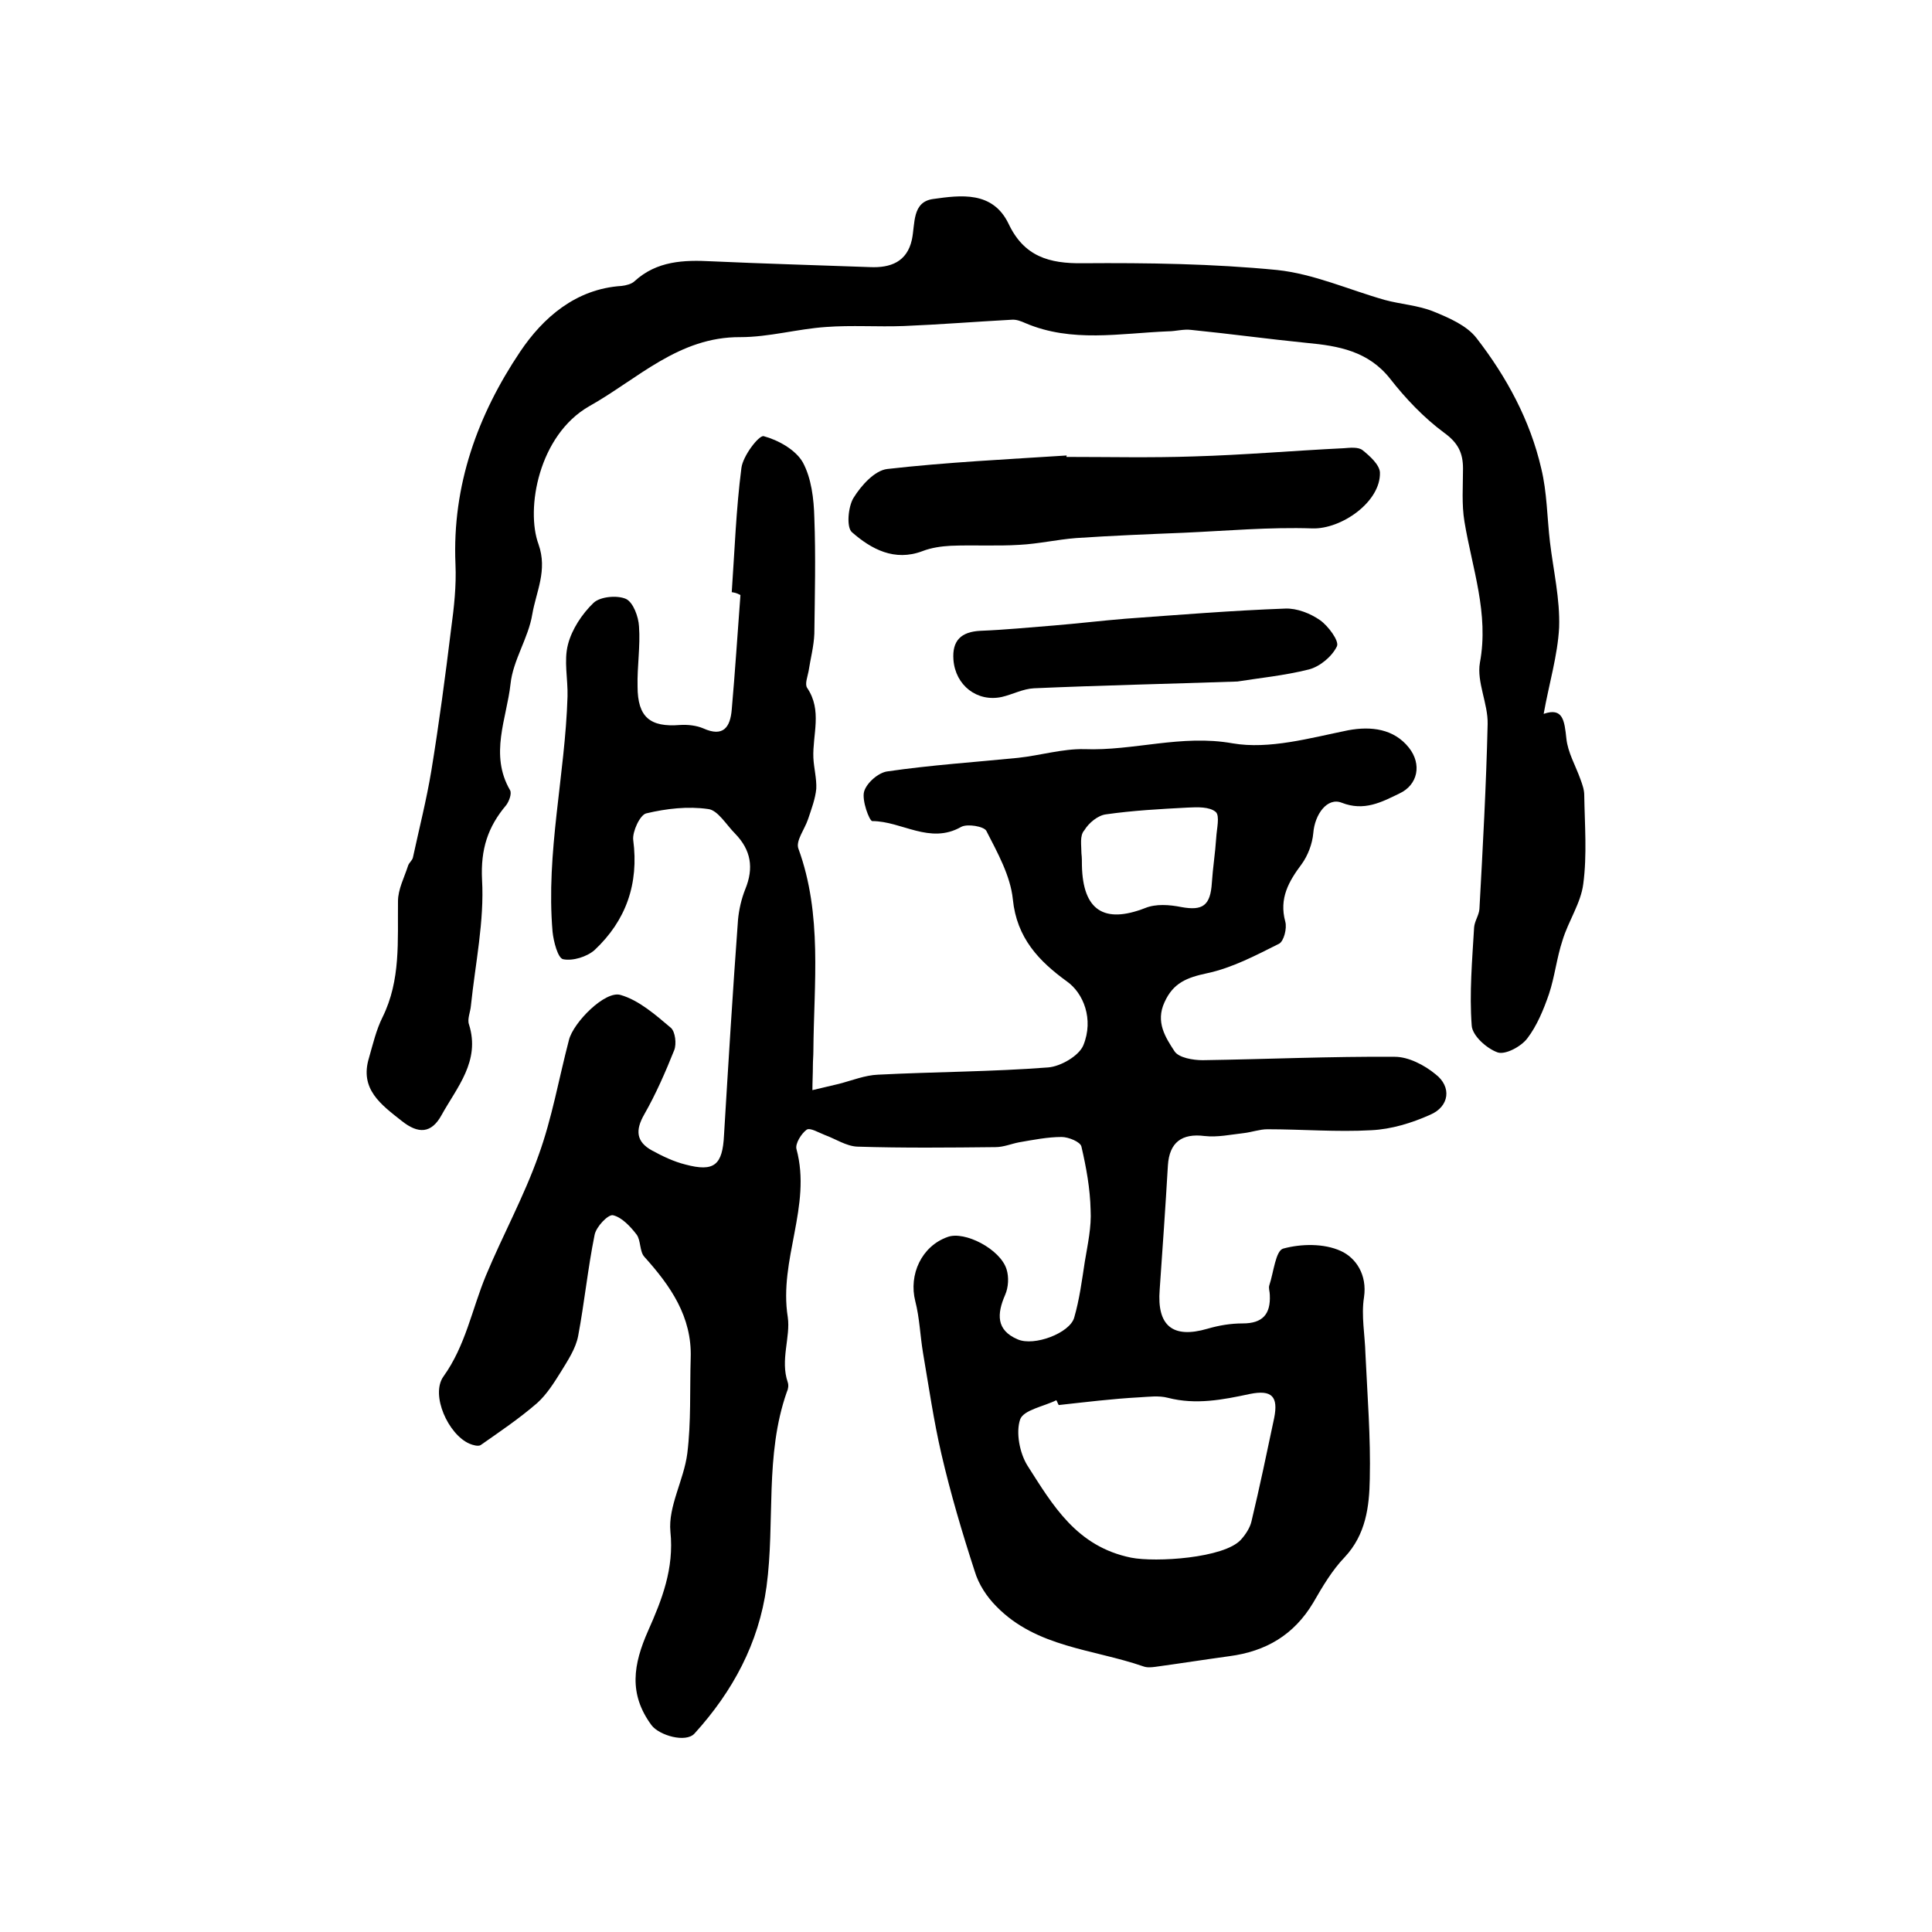
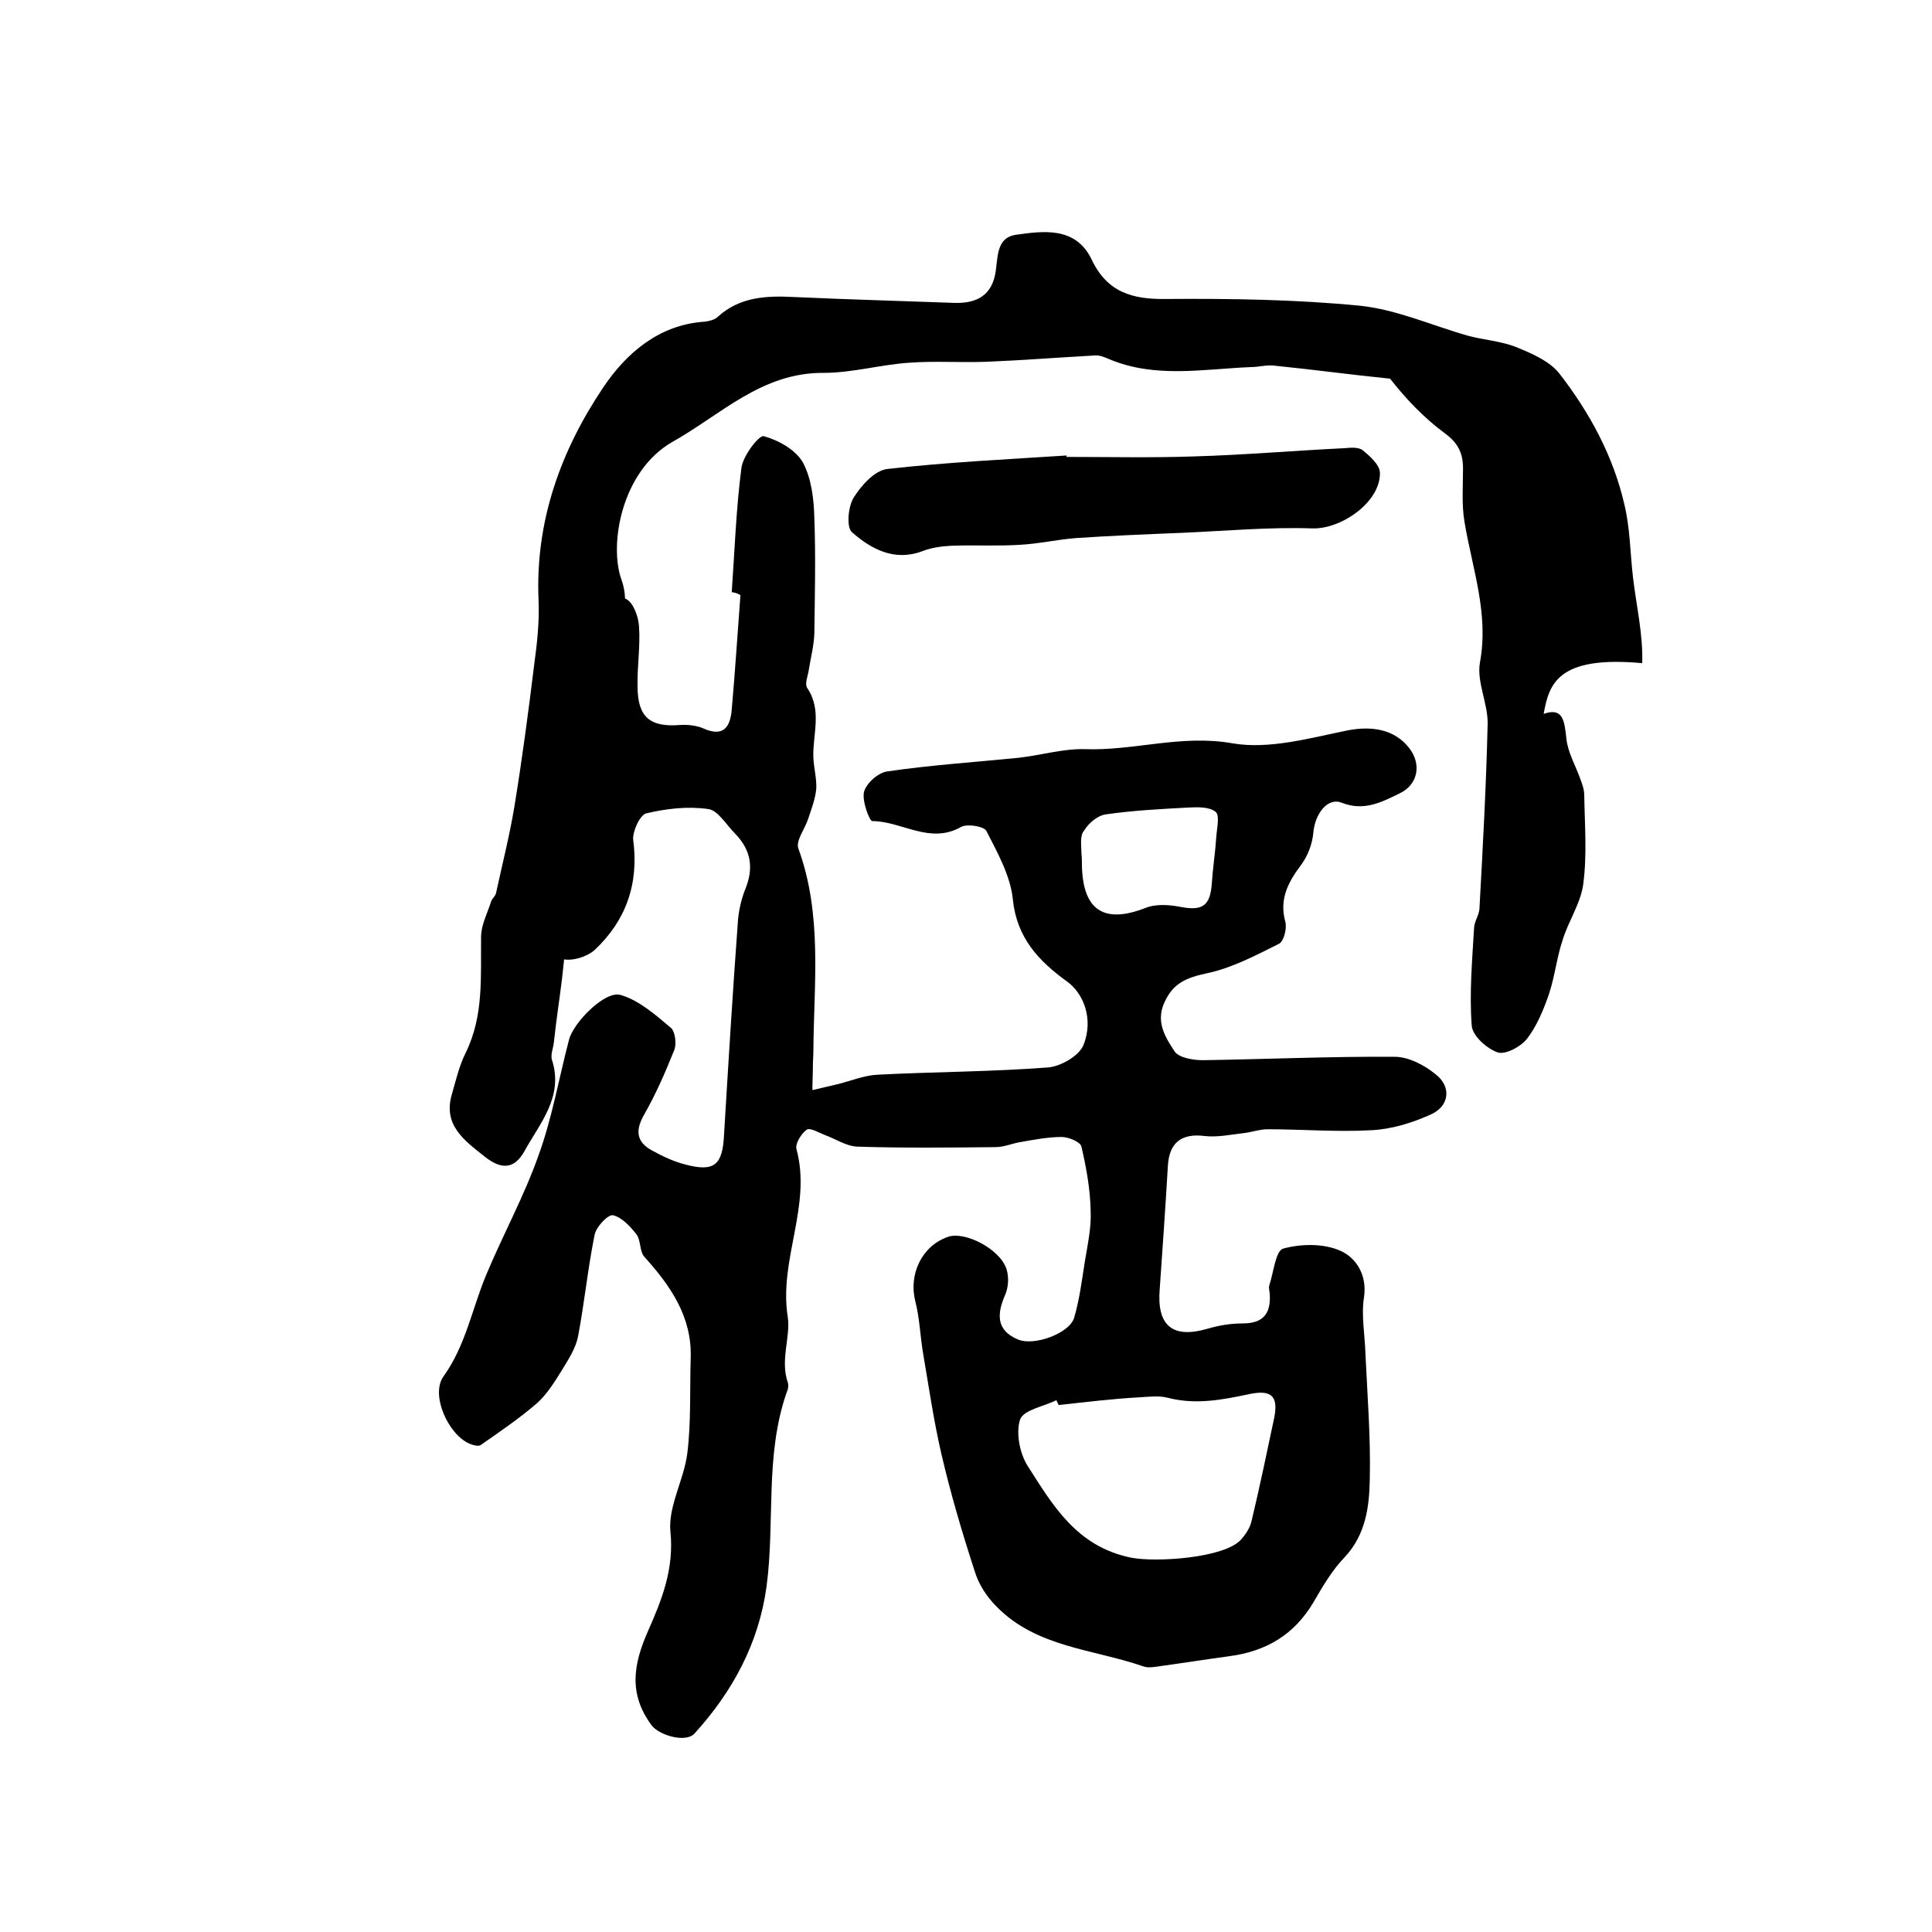
<svg xmlns="http://www.w3.org/2000/svg" version="1.1" id="图层_1" x="0px" y="0px" viewBox="0 0 400 400" style="enable-background:new 0 0 400 400;" xml:space="preserve">
  <style type="text/css">
	.st0{fill:#FFFFFF;}
</style>
  <g>
    <path d="M151.5,122.6c0.6-8.6,0.9-17.2,2-25.7c0.3-2.5,3.6-6.8,4.6-6.6c3,0.8,6.6,2.8,8.1,5.4c1.8,3.3,2.3,7.6,2.4,11.5   c0.3,8,0.1,16,0,24c-0.1,2.6-0.8,5.2-1.2,7.8c-0.2,1.1-0.8,2.6-0.3,3.4c3.2,4.7,1.1,9.7,1.3,14.5c0.1,2.1,0.7,4.3,0.6,6.4   c-0.2,2.1-1,4.2-1.7,6.3c-0.7,2.1-2.6,4.5-2,6.1c5,13.7,3.2,27.9,3.1,41.9c0,1-0.1,2-0.1,3c0,1.7-0.1,3.4-0.1,5.1   c1.8-0.4,3.7-0.9,5.5-1.3c2.7-0.7,5.4-1.8,8.1-1.9c11.7-0.6,23.5-0.6,35.2-1.5c2.6-0.2,6.4-2.4,7.3-4.6c2.2-5.4,0-10.8-3.4-13.2   c-5.8-4.2-10.4-9-11.2-17c-0.5-4.9-3.2-9.7-5.5-14.2c-0.5-0.9-3.9-1.5-5.2-0.8c-6.5,3.7-12.3-1.2-18.4-1.2c-0.6,0-2.2-4.3-1.7-6.1   c0.5-1.8,3-4,4.9-4.2c8.9-1.3,18-1.9,27-2.8c4.6-0.5,9.2-1.9,13.7-1.8c10.2,0.4,20.1-3.1,30.7-1.2c7.6,1.3,16-1.1,23.9-2.7   c4.8-0.9,9.5-0.3,12.6,3.6c2.7,3.4,1.9,7.7-2,9.5c-3.7,1.8-7.3,3.7-11.9,1.9c-3-1.2-5.6,2.4-5.9,6.3c-0.2,2.2-1.1,4.6-2.4,6.4   c-2.7,3.6-4.7,7.1-3.4,11.9c0.4,1.4-0.3,4.1-1.3,4.6c-4.8,2.4-9.7,5-14.9,6.1c-4.2,0.9-7,2-8.8,6c-1.9,4.1,0.2,7.3,2.1,10.2   c0.9,1.3,3.8,1.8,5.8,1.8c13.3-0.2,26.5-0.8,39.8-0.7c2.8,0,6.1,1.7,8.4,3.6c3.4,2.6,2.9,6.7-1.1,8.4c-3.8,1.7-8,3-12.2,3.2   c-7.1,0.4-14.3-0.2-21.5-0.2c-1.6,0-3.2,0.6-4.9,0.8c-2.7,0.3-5.4,0.9-8.1,0.6c-4.7-0.6-7.3,1.3-7.6,6.1   c-0.5,8.6-1.1,17.1-1.7,25.7c-0.6,7.5,2.7,10.2,9.9,8.1c2.4-0.7,4.8-1.1,7.3-1.1c4.1,0,5.8-1.9,5.6-5.9c0-0.7-0.3-1.4-0.1-2   c0.9-2.7,1.3-7.2,2.9-7.6c3.7-1,8.4-1.1,11.9,0.5c3.1,1.4,5.5,4.9,4.8,9.6c-0.6,3.8,0.2,7.8,0.3,11.7c0.4,8.6,1.1,17.3,0.9,25.9   c-0.1,5.7-0.8,11.5-5.2,16.2c-2.6,2.7-4.6,6.1-6.5,9.4c-4,6.7-9.8,10.1-17.4,11.1c-5.1,0.7-10.2,1.5-15.3,2.2   c-0.8,0.1-1.7,0.2-2.5-0.1c-10.4-3.6-22.1-3.9-30.4-12.4c-2-2-3.7-4.6-4.5-7.3c-2.6-8-5-16.1-6.9-24.3c-1.6-6.9-2.6-13.9-3.8-20.9   c-0.6-3.6-0.7-7.2-1.6-10.7c-1.4-5.5,1.3-11.4,6.7-13.3c3.5-1.3,10.9,2.5,12.2,6.7c0.5,1.6,0.4,3.7-0.3,5.3   c-1.7,3.9-1.9,7.3,2.6,9.2c3.4,1.5,10.8-1.3,11.7-4.5c1.1-3.8,1.6-7.7,2.2-11.6c0.6-3.6,1.4-7.2,1.2-10.7   c-0.1-4.4-0.9-8.8-1.9-13.1c-0.2-1-2.7-2-4.1-2c-2.9,0-5.9,0.6-8.8,1.1c-1.6,0.3-3.2,1-4.9,1c-9.5,0.1-19.1,0.2-28.6-0.1   c-2.3-0.1-4.5-1.6-6.7-2.4c-1.3-0.5-3.1-1.6-3.8-1.1c-1.1,0.8-2.4,2.9-2.1,4c3.2,11.8-3.7,22.9-1.8,34.8c0.6,4.1-1.6,8.9,0,13.5   c0.2,0.6,0.1,1.4-0.2,2c-4.6,13.1-2.4,26.9-4.2,40.3c-1.6,11.7-7,21.7-14.9,30.4c-1.8,2-7.3,0.4-8.9-1.7   c-4.8-6.5-3.8-12.6-0.7-19.6c2.8-6.3,5.4-12.8,4.6-20.5c-0.5-5.2,2.8-10.7,3.5-16.2c0.8-6.5,0.5-13.1,0.7-19.7   c0.3-8.6-4.2-15-9.6-21c-1-1.1-0.7-3.4-1.6-4.6c-1.3-1.7-3.1-3.6-4.9-4c-1-0.2-3.5,2.4-3.8,4.1c-1.4,6.9-2.1,14-3.4,20.9   c-0.5,2.6-2.1,5-3.5,7.3c-1.5,2.4-3,4.8-5,6.6c-3.7,3.2-7.7,5.9-11.7,8.7c-0.5,0.3-1.6,0-2.3-0.3c-4.4-1.9-8.1-10.1-5.4-13.9   c4.6-6.4,5.9-13.9,8.8-20.9c3.5-8.4,7.9-16.4,10.9-24.9c2.8-7.7,4.2-15.9,6.3-23.9c0.9-3.6,7.5-10.3,10.7-9.3   c3.8,1.1,7.2,4.1,10.4,6.8c0.9,0.8,1.2,3.3,0.7,4.6c-1.8,4.5-3.8,9.1-6.2,13.3c-1.9,3.3-1.7,5.7,1.6,7.5c2.2,1.2,4.5,2.3,6.9,2.9   c6,1.6,7.7,0.1,8-6.1c0.9-14.9,1.8-29.7,2.9-44.6c0.2-2.1,0.7-4.3,1.5-6.3c1.8-4.4,1.2-8.1-2.1-11.5c-1.8-1.8-3.6-4.9-5.6-5.1   c-4.2-0.6-8.6-0.1-12.8,0.9c-1.3,0.3-2.9,3.8-2.7,5.5c1.2,9.1-1.5,16.7-8,22.8c-1.6,1.4-4.5,2.3-6.5,1.9c-1.1-0.2-2-3.7-2.2-5.7   c-1.4-16.4,2.6-32.4,3.1-48.7c0.1-3.6-0.8-7.4,0.1-10.8c0.8-3.1,2.9-6.3,5.3-8.6c1.4-1.3,4.9-1.6,6.7-0.8c1.5,0.7,2.6,3.7,2.7,5.7   c0.3,4.1-0.4,8.3-0.3,12.4c0,6.4,2.6,8.5,8.8,8c1.6-0.1,3.4,0.1,4.8,0.7c4.2,1.9,5.6-0.3,5.9-3.9c0.7-7.9,1.2-15.8,1.8-23.7   C152.4,122.7,152,122.7,151.5,122.6z M219.2,290.9c-0.2-0.3-0.3-0.7-0.5-1c-2.6,1.3-6.8,2-7.5,4c-0.9,2.7-0.1,6.9,1.5,9.5   c5.3,8.3,10.2,16.8,21.5,19.1c5.1,1,19.2,0.1,22.7-3.7c1-1.1,1.9-2.5,2.2-3.8c1.7-7.1,3.2-14.3,4.7-21.4c0.9-4.5-0.5-5.9-5-5   c-5.6,1.2-11.2,2.3-17,0.8c-1.9-0.5-4-0.2-5.9-0.1C230.3,289.6,224.7,290.3,219.2,290.9z M223.9,176.7   C223.9,176.7,223.9,176.7,223.9,176.7c0.1,0.8,0.1,1.7,0.1,2.5c0.2,9.3,4.6,12.1,13.1,8.8c2.2-0.9,5-0.7,7.5-0.2   c4.4,0.8,6-0.3,6.3-5c0.2-3.1,0.7-6.2,0.9-9.3c0.1-1.9,0.8-4.6-0.1-5.4c-1.3-1.1-3.8-1-5.8-0.9c-5.7,0.3-11.3,0.6-16.9,1.4   c-1.7,0.2-3.6,1.8-4.5,3.3C223.5,173,223.9,175,223.9,176.7z" />
-     <path d="M319.6,147.8c4-1.4,4.3,1.4,4.7,5.1c0.3,2.9,1.9,5.6,2.9,8.4c0.4,1.1,0.8,2.2,0.8,3.3c0.1,6.2,0.6,12.4-0.2,18.4   c-0.5,4-3.1,7.7-4.3,11.7c-1.2,3.6-1.6,7.5-2.8,11.1c-1.1,3.2-2.5,6.6-4.5,9.2c-1.3,1.7-4.5,3.4-6.1,2.9c-2.3-0.8-5.3-3.5-5.4-5.6   c-0.5-6.7,0.1-13.5,0.5-20.3c0.1-1.3,1-2.5,1.1-3.8c0.7-12.8,1.4-25.5,1.7-38.3c0.1-4.2-2.3-8.7-1.6-12.7   c1.9-10.2-1.6-19.5-3.2-29.2c-0.6-3.6-0.3-7.3-0.3-11c0-3.2-1-5.3-3.9-7.4c-4.2-3.1-8-7.1-11.2-11.2c-4.5-5.7-10.7-6.8-17.2-7.4   c-8-0.8-16-1.9-24-2.7c-1.6-0.2-3.2,0.3-4.8,0.3c-9.9,0.4-19.9,2.4-29.5-1.7c-0.9-0.4-1.9-0.8-2.9-0.7c-7.4,0.4-14.9,1-22.3,1.3   c-5.4,0.2-10.8-0.2-16.1,0.2c-5.9,0.4-11.8,2.1-17.7,2.1c-12.8-0.1-21.3,8.7-31.3,14.3c-10.5,6-13.2,21.3-10.5,28.6   c1.9,5.4-0.5,9.8-1.3,14.5c-0.8,4.9-4,9.5-4.5,14.4c-0.8,7.2-4.4,14.6-0.1,22c0.4,0.7-0.2,2.3-0.8,3.1c-3.8,4.5-5.3,9.1-5,15.4   c0.5,8.6-1.4,17.4-2.3,26.1c-0.1,1.3-0.8,2.8-0.4,3.9c2.4,7.6-2.5,13-5.7,18.8c-2.1,3.8-4.8,3.9-8.2,1.2c-4.3-3.4-8.8-6.6-6.8-13.1   c0.8-2.8,1.5-5.8,2.8-8.4c3.8-7.7,3.1-15.8,3.2-24c0-2.5,1.3-4.9,2.1-7.4c0.2-0.6,0.9-1.1,1-1.7c1.3-6,2.8-11.9,3.8-17.9   c1.6-9.8,2.9-19.6,4.1-29.4c0.6-4.4,1.1-8.9,0.9-13.4c-0.7-16.3,4.6-30.9,13.4-44c4.7-7,11.5-13,21-13.6c0.9-0.1,2.1-0.4,2.7-1   c4.6-4.2,10.2-4.4,15.9-4.1c10.9,0.5,21.9,0.8,32.8,1.2c4.3,0.2,7.7-1.1,8.7-5.7c0.7-3.3,0-7.8,4.4-8.4c5.7-0.8,12.3-1.7,15.6,5.1   c3.2,6.8,8.4,8.3,15.4,8.2c13.4-0.1,26.9,0.1,40.2,1.4c7.6,0.8,14.9,4.1,22.3,6.2c3.3,0.9,6.9,1.1,10.1,2.4   c3.2,1.3,6.9,2.9,8.9,5.5c6.2,8,11.1,17,13.4,27c1.2,4.9,1.2,10.1,1.8,15.2c0.7,5.9,2.1,11.8,1.9,17.7   C322.5,135.7,320.7,141.6,319.6,147.8z" />
+     <path d="M319.6,147.8c4-1.4,4.3,1.4,4.7,5.1c0.3,2.9,1.9,5.6,2.9,8.4c0.4,1.1,0.8,2.2,0.8,3.3c0.1,6.2,0.6,12.4-0.2,18.4   c-0.5,4-3.1,7.7-4.3,11.7c-1.2,3.6-1.6,7.5-2.8,11.1c-1.1,3.2-2.5,6.6-4.5,9.2c-1.3,1.7-4.5,3.4-6.1,2.9c-2.3-0.8-5.3-3.5-5.4-5.6   c-0.5-6.7,0.1-13.5,0.5-20.3c0.1-1.3,1-2.5,1.1-3.8c0.7-12.8,1.4-25.5,1.7-38.3c0.1-4.2-2.3-8.7-1.6-12.7   c1.9-10.2-1.6-19.5-3.2-29.2c-0.6-3.6-0.3-7.3-0.3-11c0-3.2-1-5.3-3.9-7.4c-4.2-3.1-8-7.1-11.2-11.2c-8-0.8-16-1.9-24-2.7c-1.6-0.2-3.2,0.3-4.8,0.3c-9.9,0.4-19.9,2.4-29.5-1.7c-0.9-0.4-1.9-0.8-2.9-0.7c-7.4,0.4-14.9,1-22.3,1.3   c-5.4,0.2-10.8-0.2-16.1,0.2c-5.9,0.4-11.8,2.1-17.7,2.1c-12.8-0.1-21.3,8.7-31.3,14.3c-10.5,6-13.2,21.3-10.5,28.6   c1.9,5.4-0.5,9.8-1.3,14.5c-0.8,4.9-4,9.5-4.5,14.4c-0.8,7.2-4.4,14.6-0.1,22c0.4,0.7-0.2,2.3-0.8,3.1c-3.8,4.5-5.3,9.1-5,15.4   c0.5,8.6-1.4,17.4-2.3,26.1c-0.1,1.3-0.8,2.8-0.4,3.9c2.4,7.6-2.5,13-5.7,18.8c-2.1,3.8-4.8,3.9-8.2,1.2c-4.3-3.4-8.8-6.6-6.8-13.1   c0.8-2.8,1.5-5.8,2.8-8.4c3.8-7.7,3.1-15.8,3.2-24c0-2.5,1.3-4.9,2.1-7.4c0.2-0.6,0.9-1.1,1-1.7c1.3-6,2.8-11.9,3.8-17.9   c1.6-9.8,2.9-19.6,4.1-29.4c0.6-4.4,1.1-8.9,0.9-13.4c-0.7-16.3,4.6-30.9,13.4-44c4.7-7,11.5-13,21-13.6c0.9-0.1,2.1-0.4,2.7-1   c4.6-4.2,10.2-4.4,15.9-4.1c10.9,0.5,21.9,0.8,32.8,1.2c4.3,0.2,7.7-1.1,8.7-5.7c0.7-3.3,0-7.8,4.4-8.4c5.7-0.8,12.3-1.7,15.6,5.1   c3.2,6.8,8.4,8.3,15.4,8.2c13.4-0.1,26.9,0.1,40.2,1.4c7.6,0.8,14.9,4.1,22.3,6.2c3.3,0.9,6.9,1.1,10.1,2.4   c3.2,1.3,6.9,2.9,8.9,5.5c6.2,8,11.1,17,13.4,27c1.2,4.9,1.2,10.1,1.8,15.2c0.7,5.9,2.1,11.8,1.9,17.7   C322.5,135.7,320.7,141.6,319.6,147.8z" />
    <path d="M220.8,94.6c8.8,0,17.5,0.2,26.3-0.1c10.4-0.3,20.8-1.2,31.1-1.7c1.3-0.1,3-0.3,3.9,0.4c1.5,1.2,3.5,3,3.6,4.6   c0.2,6.1-8,11.8-14,11.6c-8.8-0.3-17.7,0.5-26.6,0.9c-7.4,0.3-14.9,0.6-22.3,1.1c-3.9,0.3-7.8,1.2-11.7,1.4   c-4.8,0.3-9.6,0-14.3,0.2c-1.9,0.1-4,0.4-5.8,1.1c-5.8,2.2-10.6-0.4-14.6-3.9c-1.2-1-0.8-5.3,0.3-7.1c1.6-2.6,4.4-5.7,7-6   c12.3-1.4,24.8-2,37.2-2.8C220.8,94.3,220.8,94.5,220.8,94.6z" />
-     <path d="M256.2,141.1c-14.7,0.5-28.4,0.8-42.1,1.4c-2.3,0.1-4.5,1.3-6.7,1.8c-5.1,1.1-9.6-2.4-10-7.7c-0.3-4,1.6-5.8,5.6-6   c5.1-0.2,10.1-0.7,15.2-1.1c4.9-0.4,9.9-1,14.8-1.4c11-0.8,22.1-1.7,33.1-2.1c2.4-0.1,5.2,1,7.2,2.4c1.7,1.2,4,4.3,3.5,5.4   c-1,2.1-3.5,4.2-5.8,4.8C265.8,139.9,260.5,140.4,256.2,141.1z" />
  </g>
</svg>